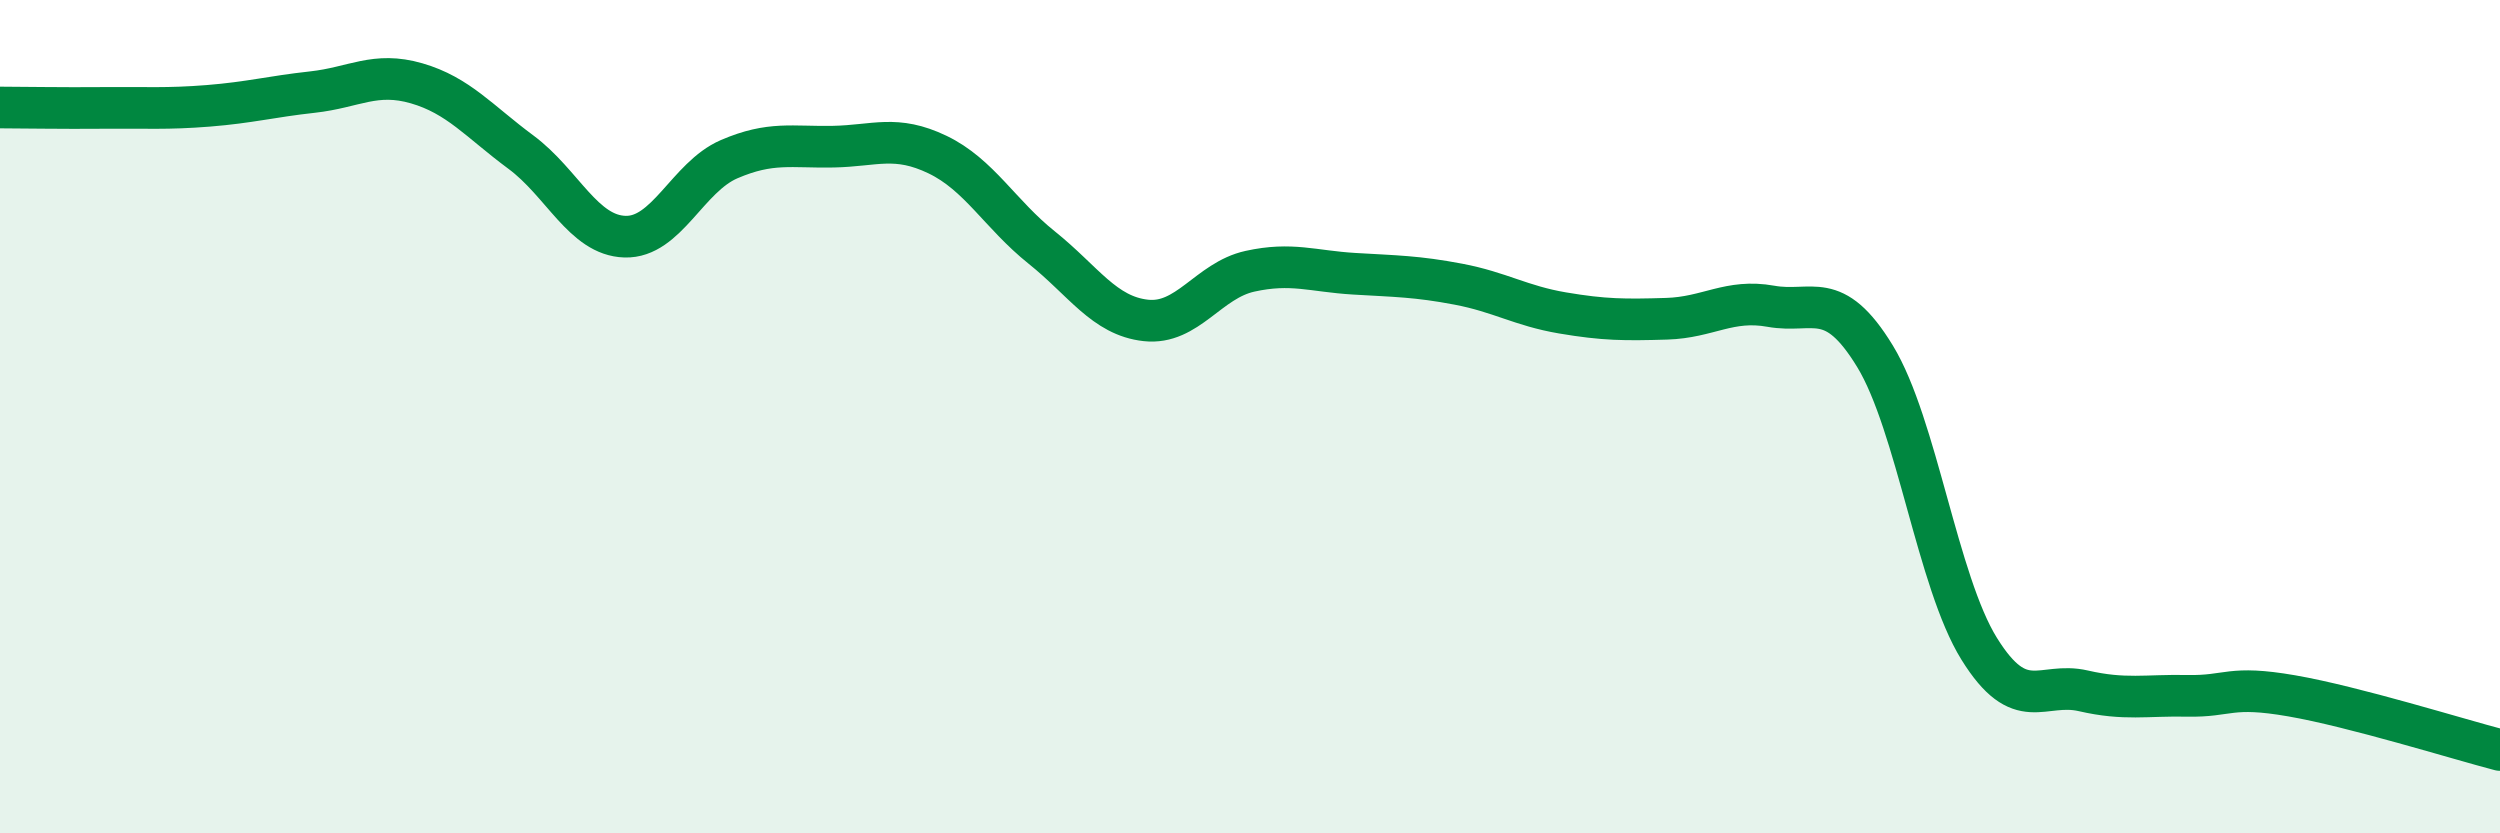
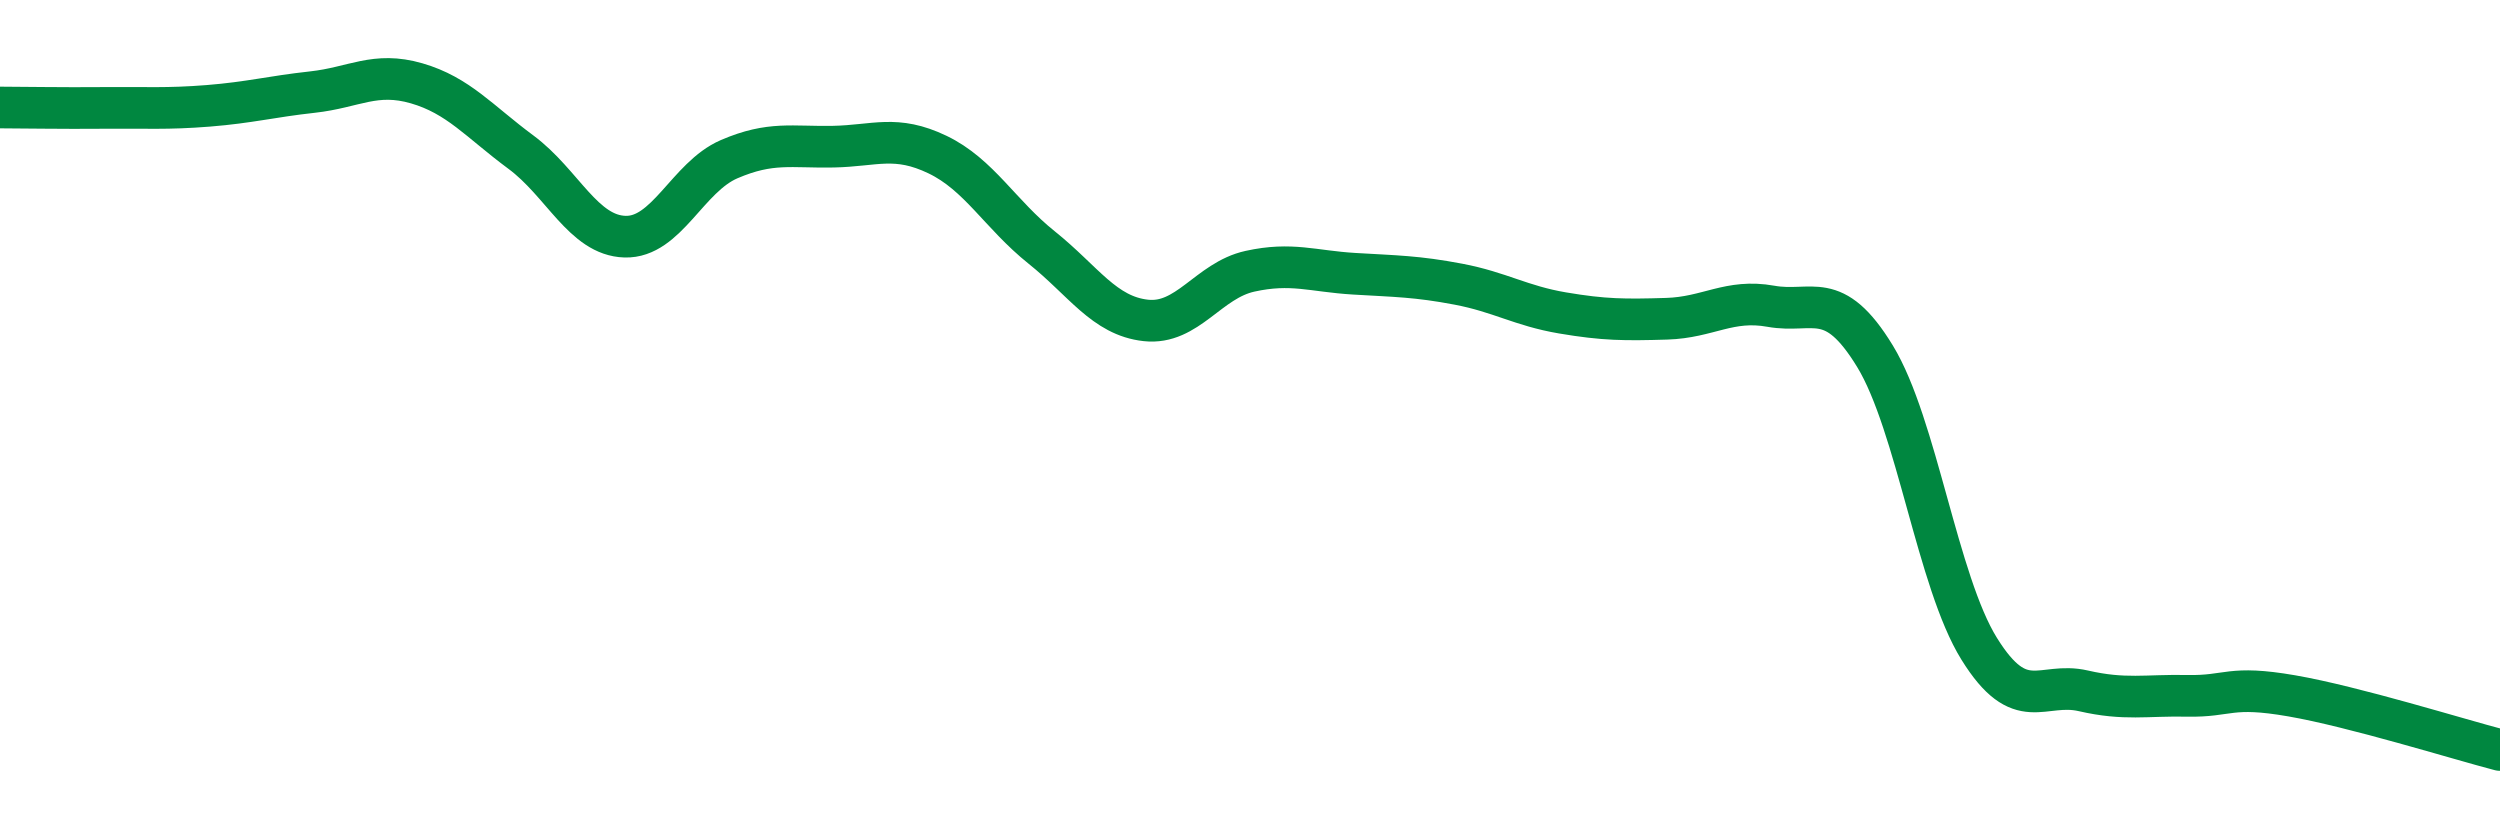
<svg xmlns="http://www.w3.org/2000/svg" width="60" height="20" viewBox="0 0 60 20">
-   <path d="M 0,2.58 C 0.5,2.58 1.5,2.6 2.5,2.59 C 3.5,2.58 4,2.62 5,2.54 C 6,2.46 6.5,2.32 7.5,2.21 C 8.5,2.1 9,1.71 10,2 C 11,2.29 11.5,2.91 12.5,3.65 C 13.5,4.39 14,5.65 15,5.68 C 16,5.71 16.5,4.25 17.5,3.82 C 18.5,3.39 19,3.54 20,3.52 C 21,3.5 21.5,3.23 22.5,3.71 C 23.5,4.19 24,5.14 25,5.94 C 26,6.74 26.5,7.58 27.5,7.69 C 28.5,7.8 29,6.73 30,6.51 C 31,6.29 31.5,6.51 32.5,6.57 C 33.5,6.63 34,6.63 35,6.82 C 36,7.01 36.5,7.34 37.5,7.51 C 38.5,7.68 39,7.68 40,7.65 C 41,7.62 41.5,7.17 42.5,7.35 C 43.5,7.53 44,6.91 45,8.55 C 46,10.19 46.5,13.96 47.5,15.57 C 48.5,17.18 49,16.35 50,16.58 C 51,16.81 51.5,16.68 52.5,16.7 C 53.5,16.72 53.5,16.44 55,16.7 C 56.5,16.96 59,17.74 60,18L60 20L0 20Z" fill="#008740" opacity="0.1" stroke-linecap="round" stroke-linejoin="round" />
  <path d="M 0,2.58 C 0.5,2.58 1.5,2.6 2.5,2.59 C 3.5,2.58 4,2.62 5,2.54 C 6,2.46 6.5,2.32 7.5,2.21 C 8.5,2.1 9,1.71 10,2 C 11,2.29 11.5,2.91 12.5,3.65 C 13.5,4.39 14,5.65 15,5.68 C 16,5.71 16.5,4.25 17.5,3.82 C 18.5,3.39 19,3.54 20,3.52 C 21,3.5 21.5,3.23 22.5,3.71 C 23.5,4.19 24,5.14 25,5.94 C 26,6.74 26.5,7.58 27.5,7.69 C 28.5,7.8 29,6.73 30,6.51 C 31,6.29 31.5,6.51 32.5,6.57 C 33.5,6.63 34,6.63 35,6.82 C 36,7.01 36.5,7.34 37.5,7.51 C 38.5,7.68 39,7.68 40,7.65 C 41,7.62 41.5,7.17 42.5,7.35 C 43.5,7.53 44,6.91 45,8.55 C 46,10.19 46.5,13.96 47.5,15.57 C 48.5,17.18 49,16.35 50,16.58 C 51,16.81 51.5,16.68 52.5,16.7 C 53.5,16.72 53.5,16.44 55,16.7 C 56.5,16.96 59,17.74 60,18" stroke="#008740" stroke-width="1" fill="none" stroke-linecap="round" stroke-linejoin="round" />
</svg>